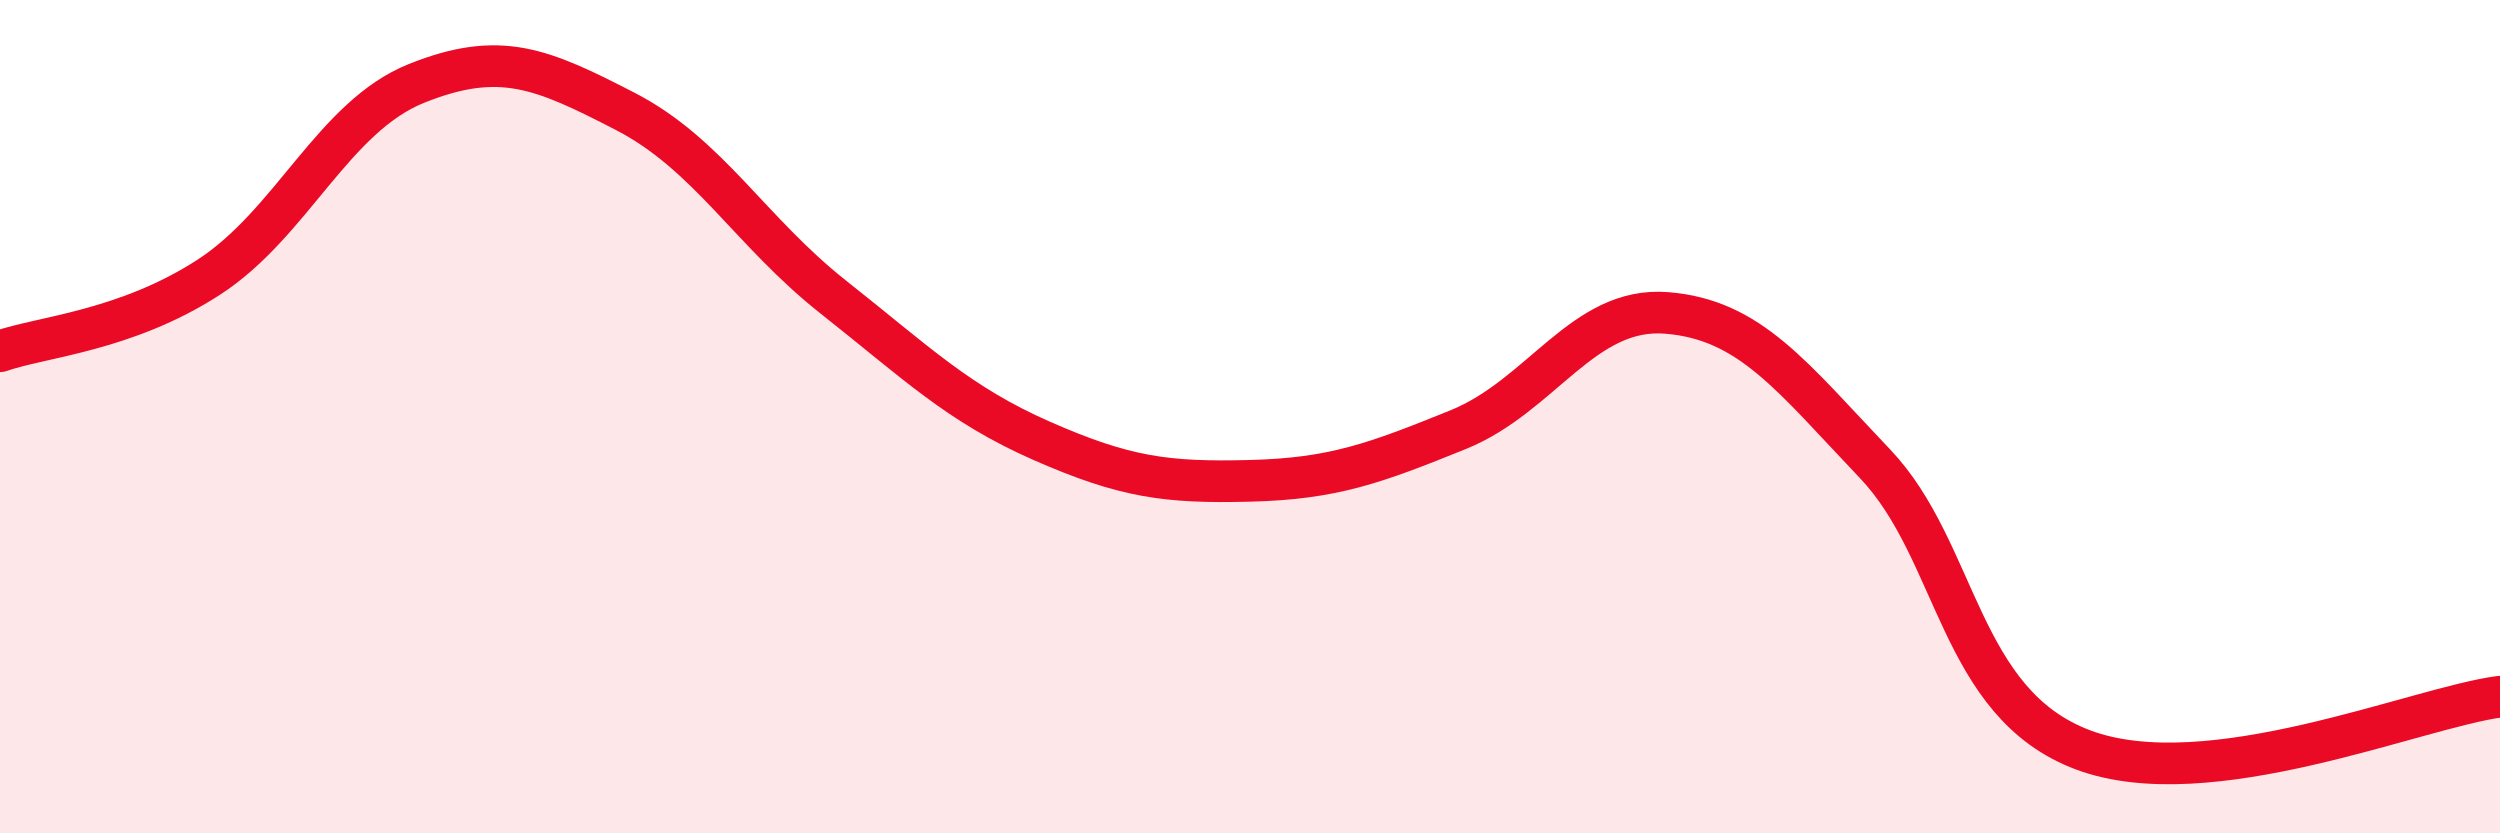
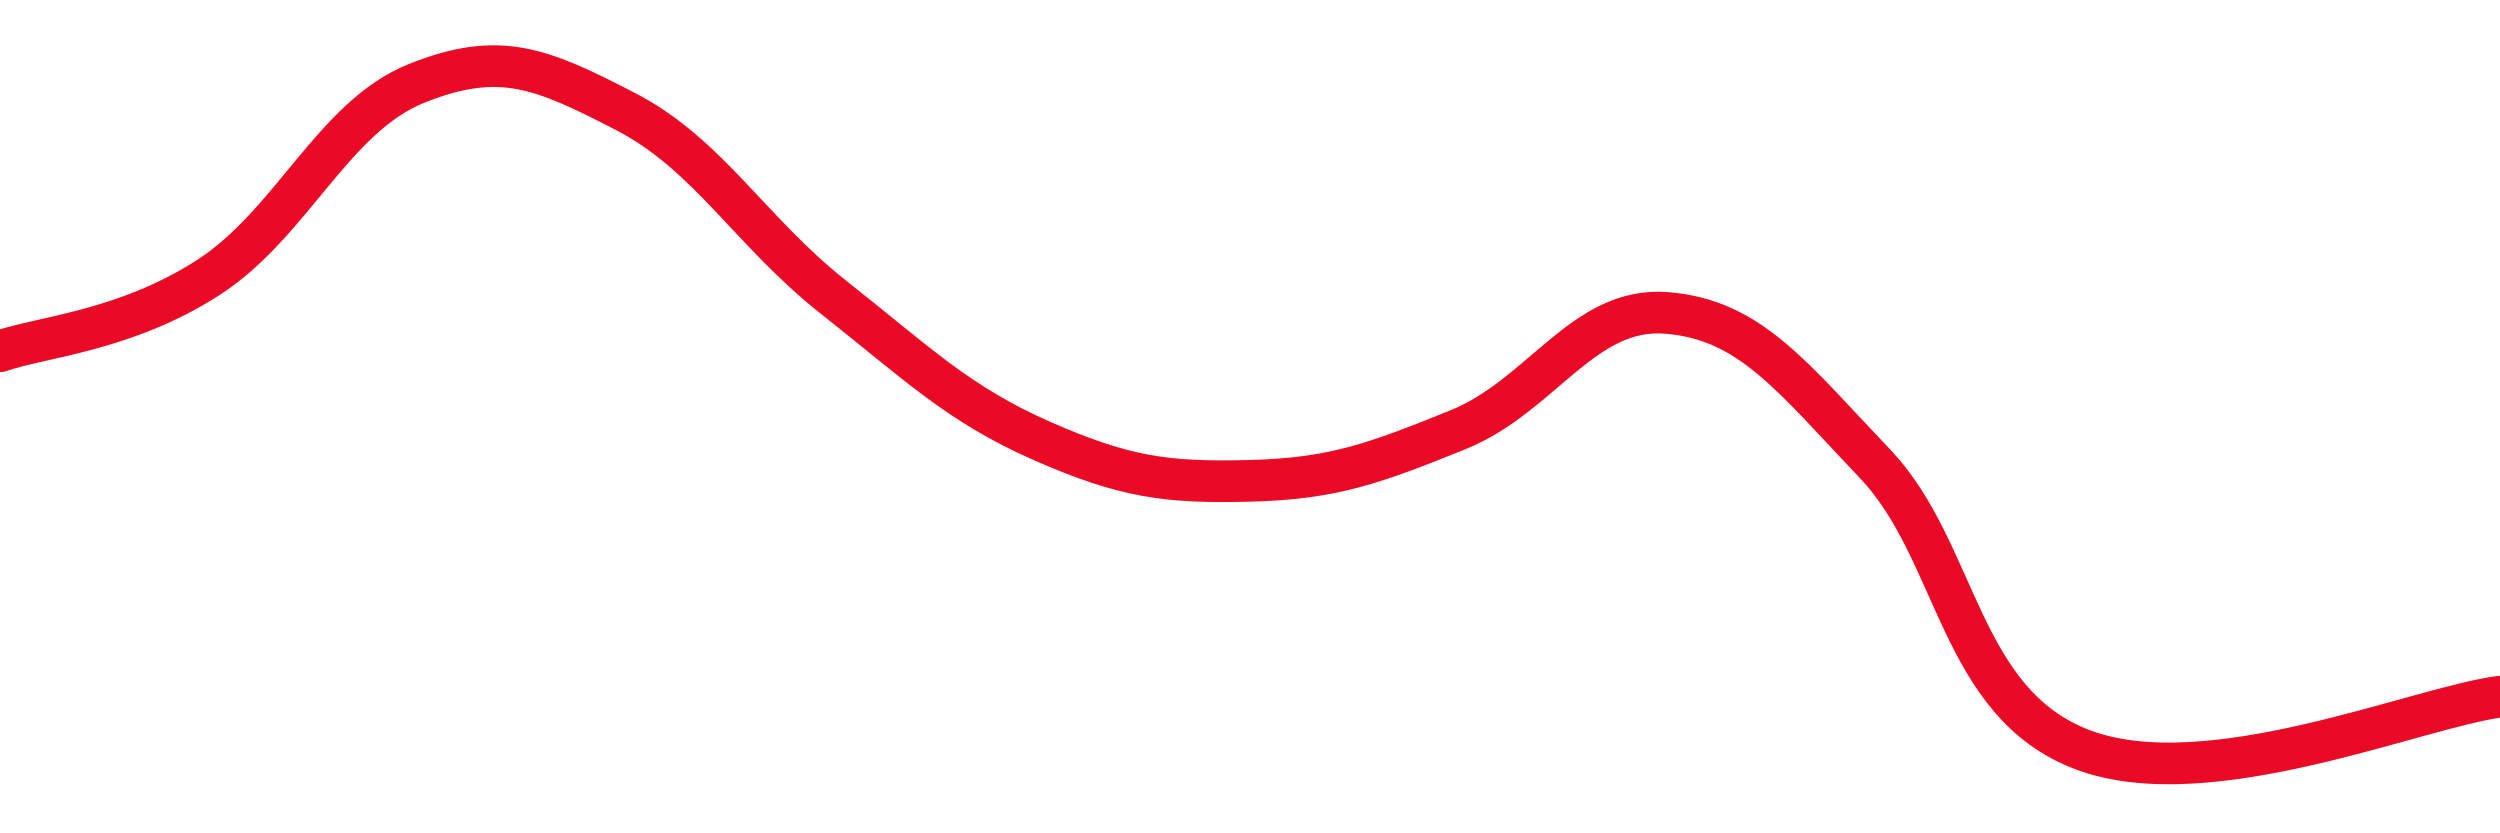
<svg xmlns="http://www.w3.org/2000/svg" width="60" height="20" viewBox="0 0 60 20">
-   <path d="M 0,8.43 C 1,8.08 3,7.95 5,6.66 C 7,5.37 8,2.8 10,2 C 12,1.2 13,1.64 15,2.67 C 17,3.7 18,5.55 20,7.13 C 22,8.71 23,9.7 25,10.58 C 27,11.46 28,11.59 30,11.54 C 32,11.49 33,11.12 35,10.31 C 37,9.5 38,7.35 40,7.51 C 42,7.67 43,9.03 45,11.13 C 47,13.23 47,16.88 50,18 C 53,19.12 58,16.98 60,16.72L60 20L0 20Z" fill="#EB0A25" opacity="0.1" stroke-linecap="round" stroke-linejoin="round" />
  <path d="M 0,8.43 C 1,8.08 3,7.95 5,6.66 C 7,5.37 8,2.8 10,2 C 12,1.2 13,1.64 15,2.67 C 17,3.7 18,5.55 20,7.13 C 22,8.71 23,9.7 25,10.58 C 27,11.46 28,11.59 30,11.54 C 32,11.49 33,11.12 35,10.31 C 37,9.5 38,7.35 40,7.51 C 42,7.67 43,9.03 45,11.13 C 47,13.23 47,16.88 50,18 C 53,19.12 58,16.98 60,16.72" stroke="#EB0A25" stroke-width="1" fill="none" stroke-linecap="round" stroke-linejoin="round" />
</svg>